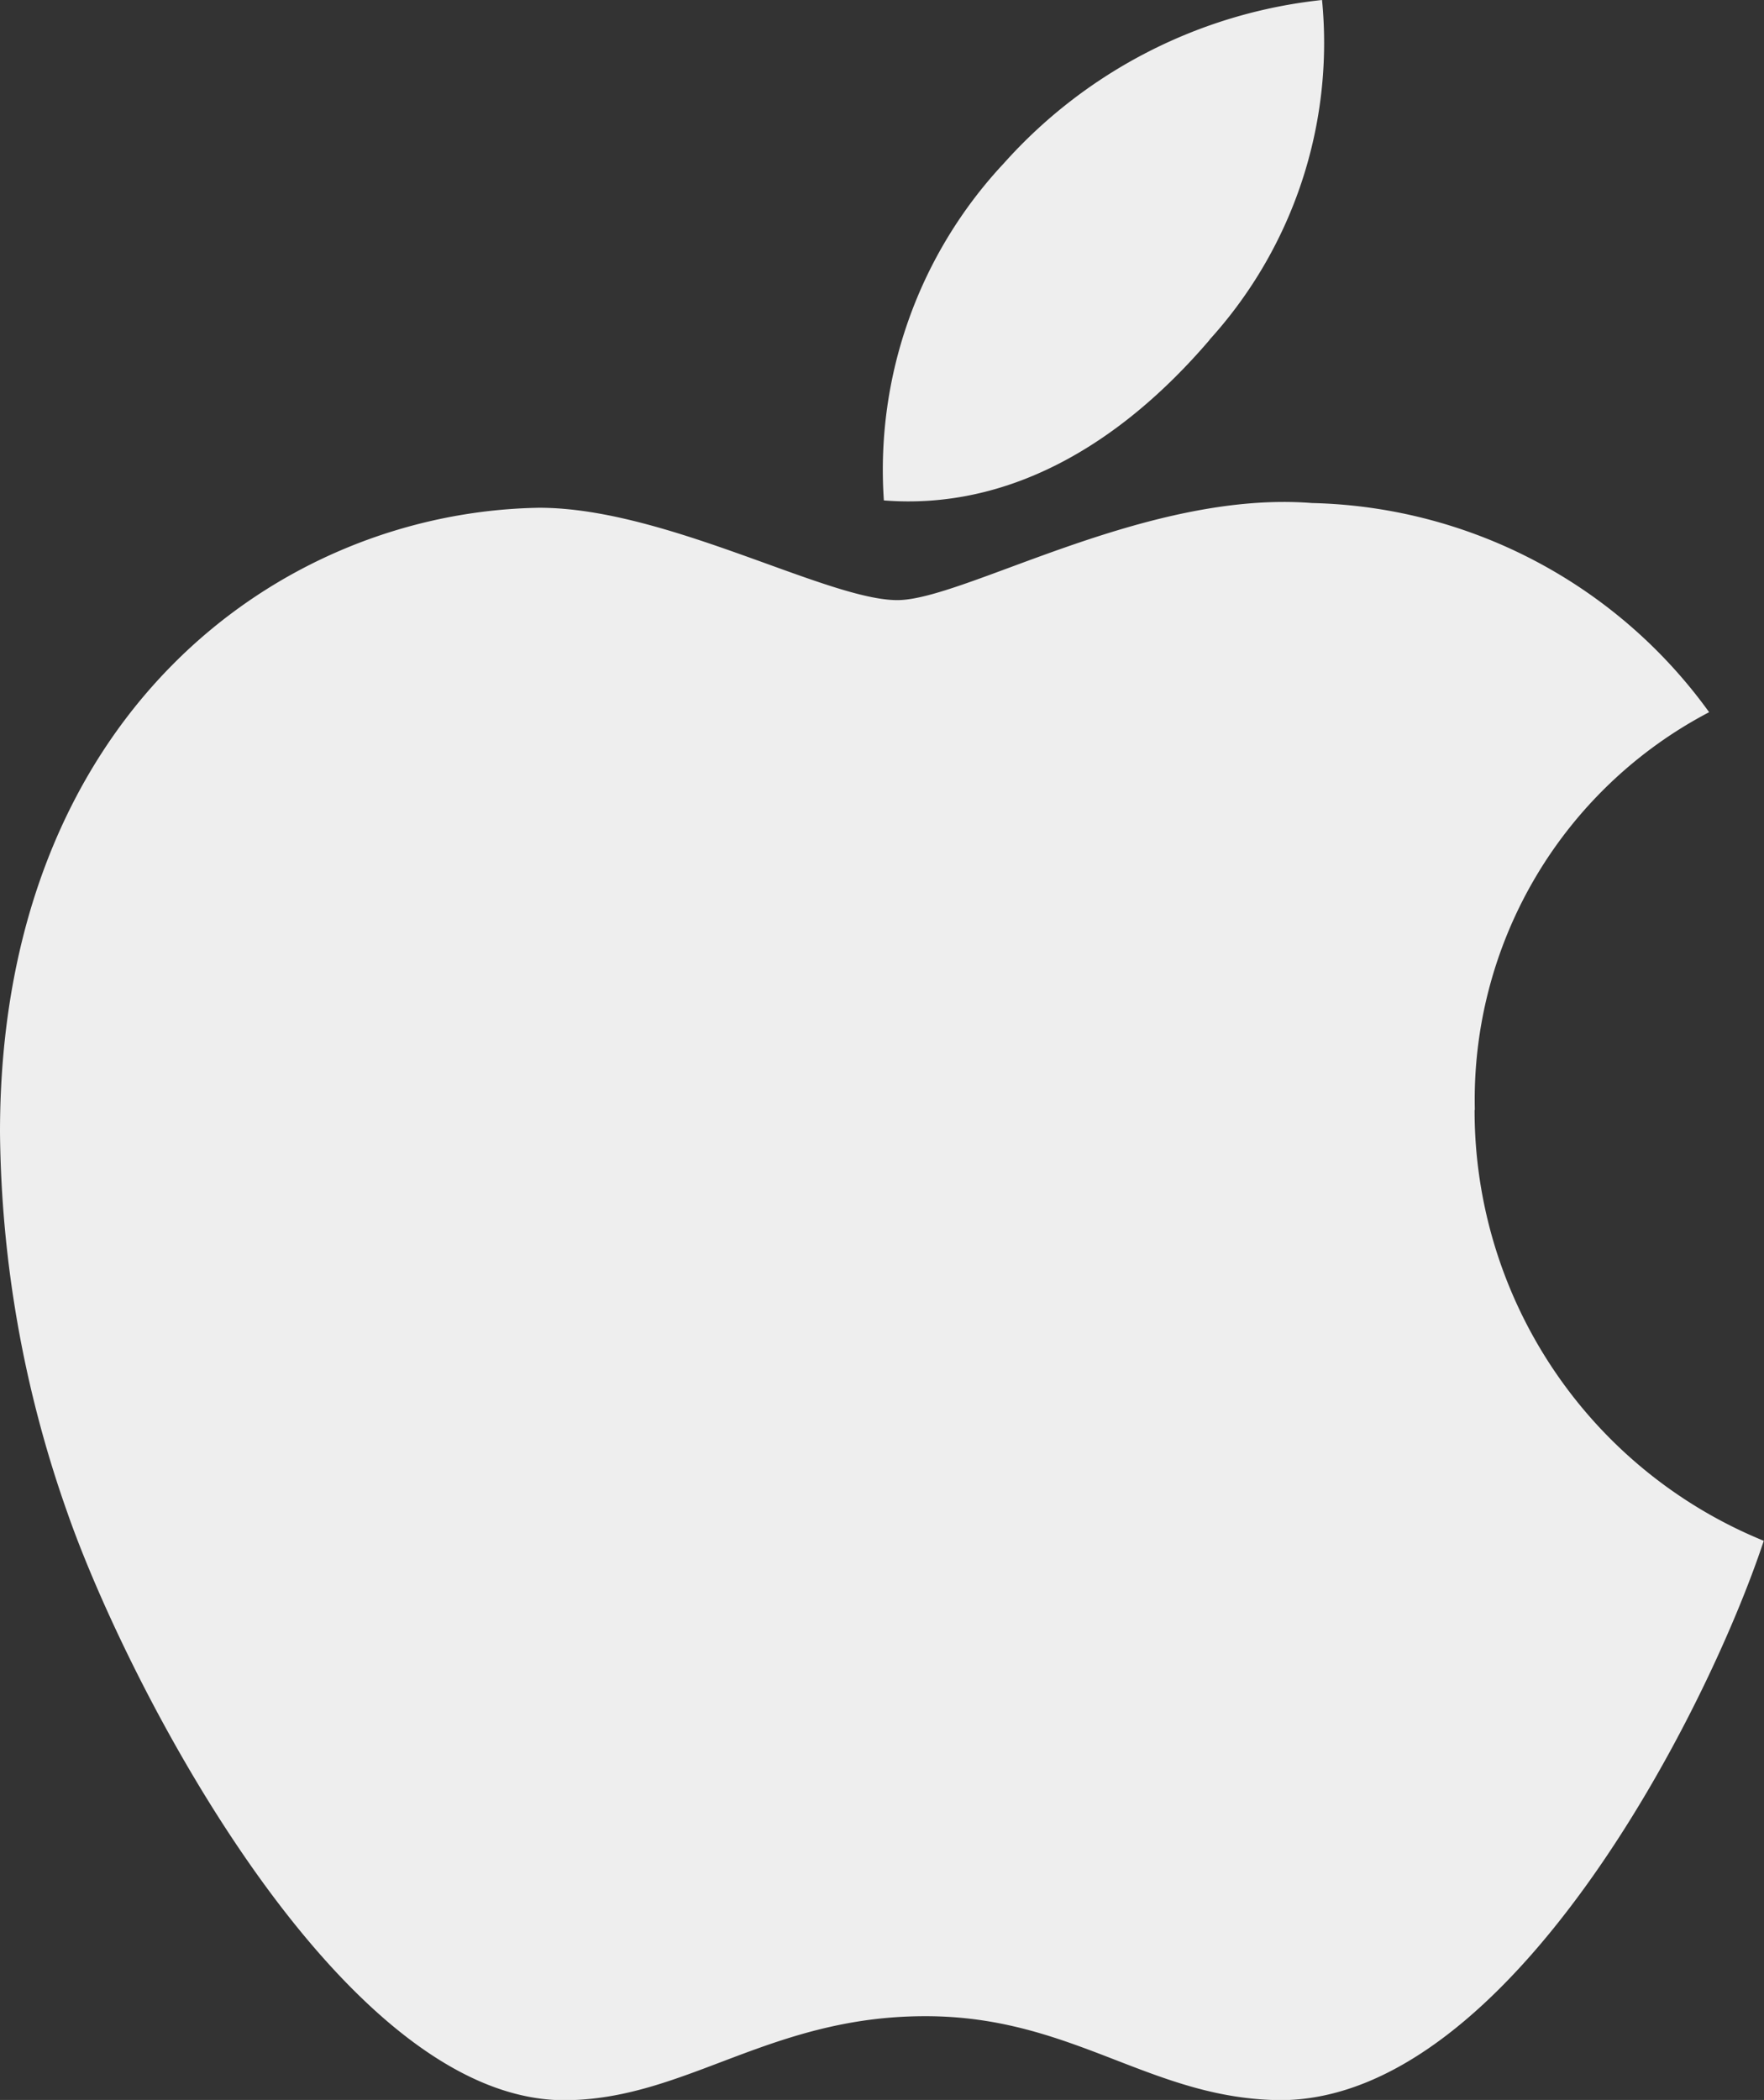
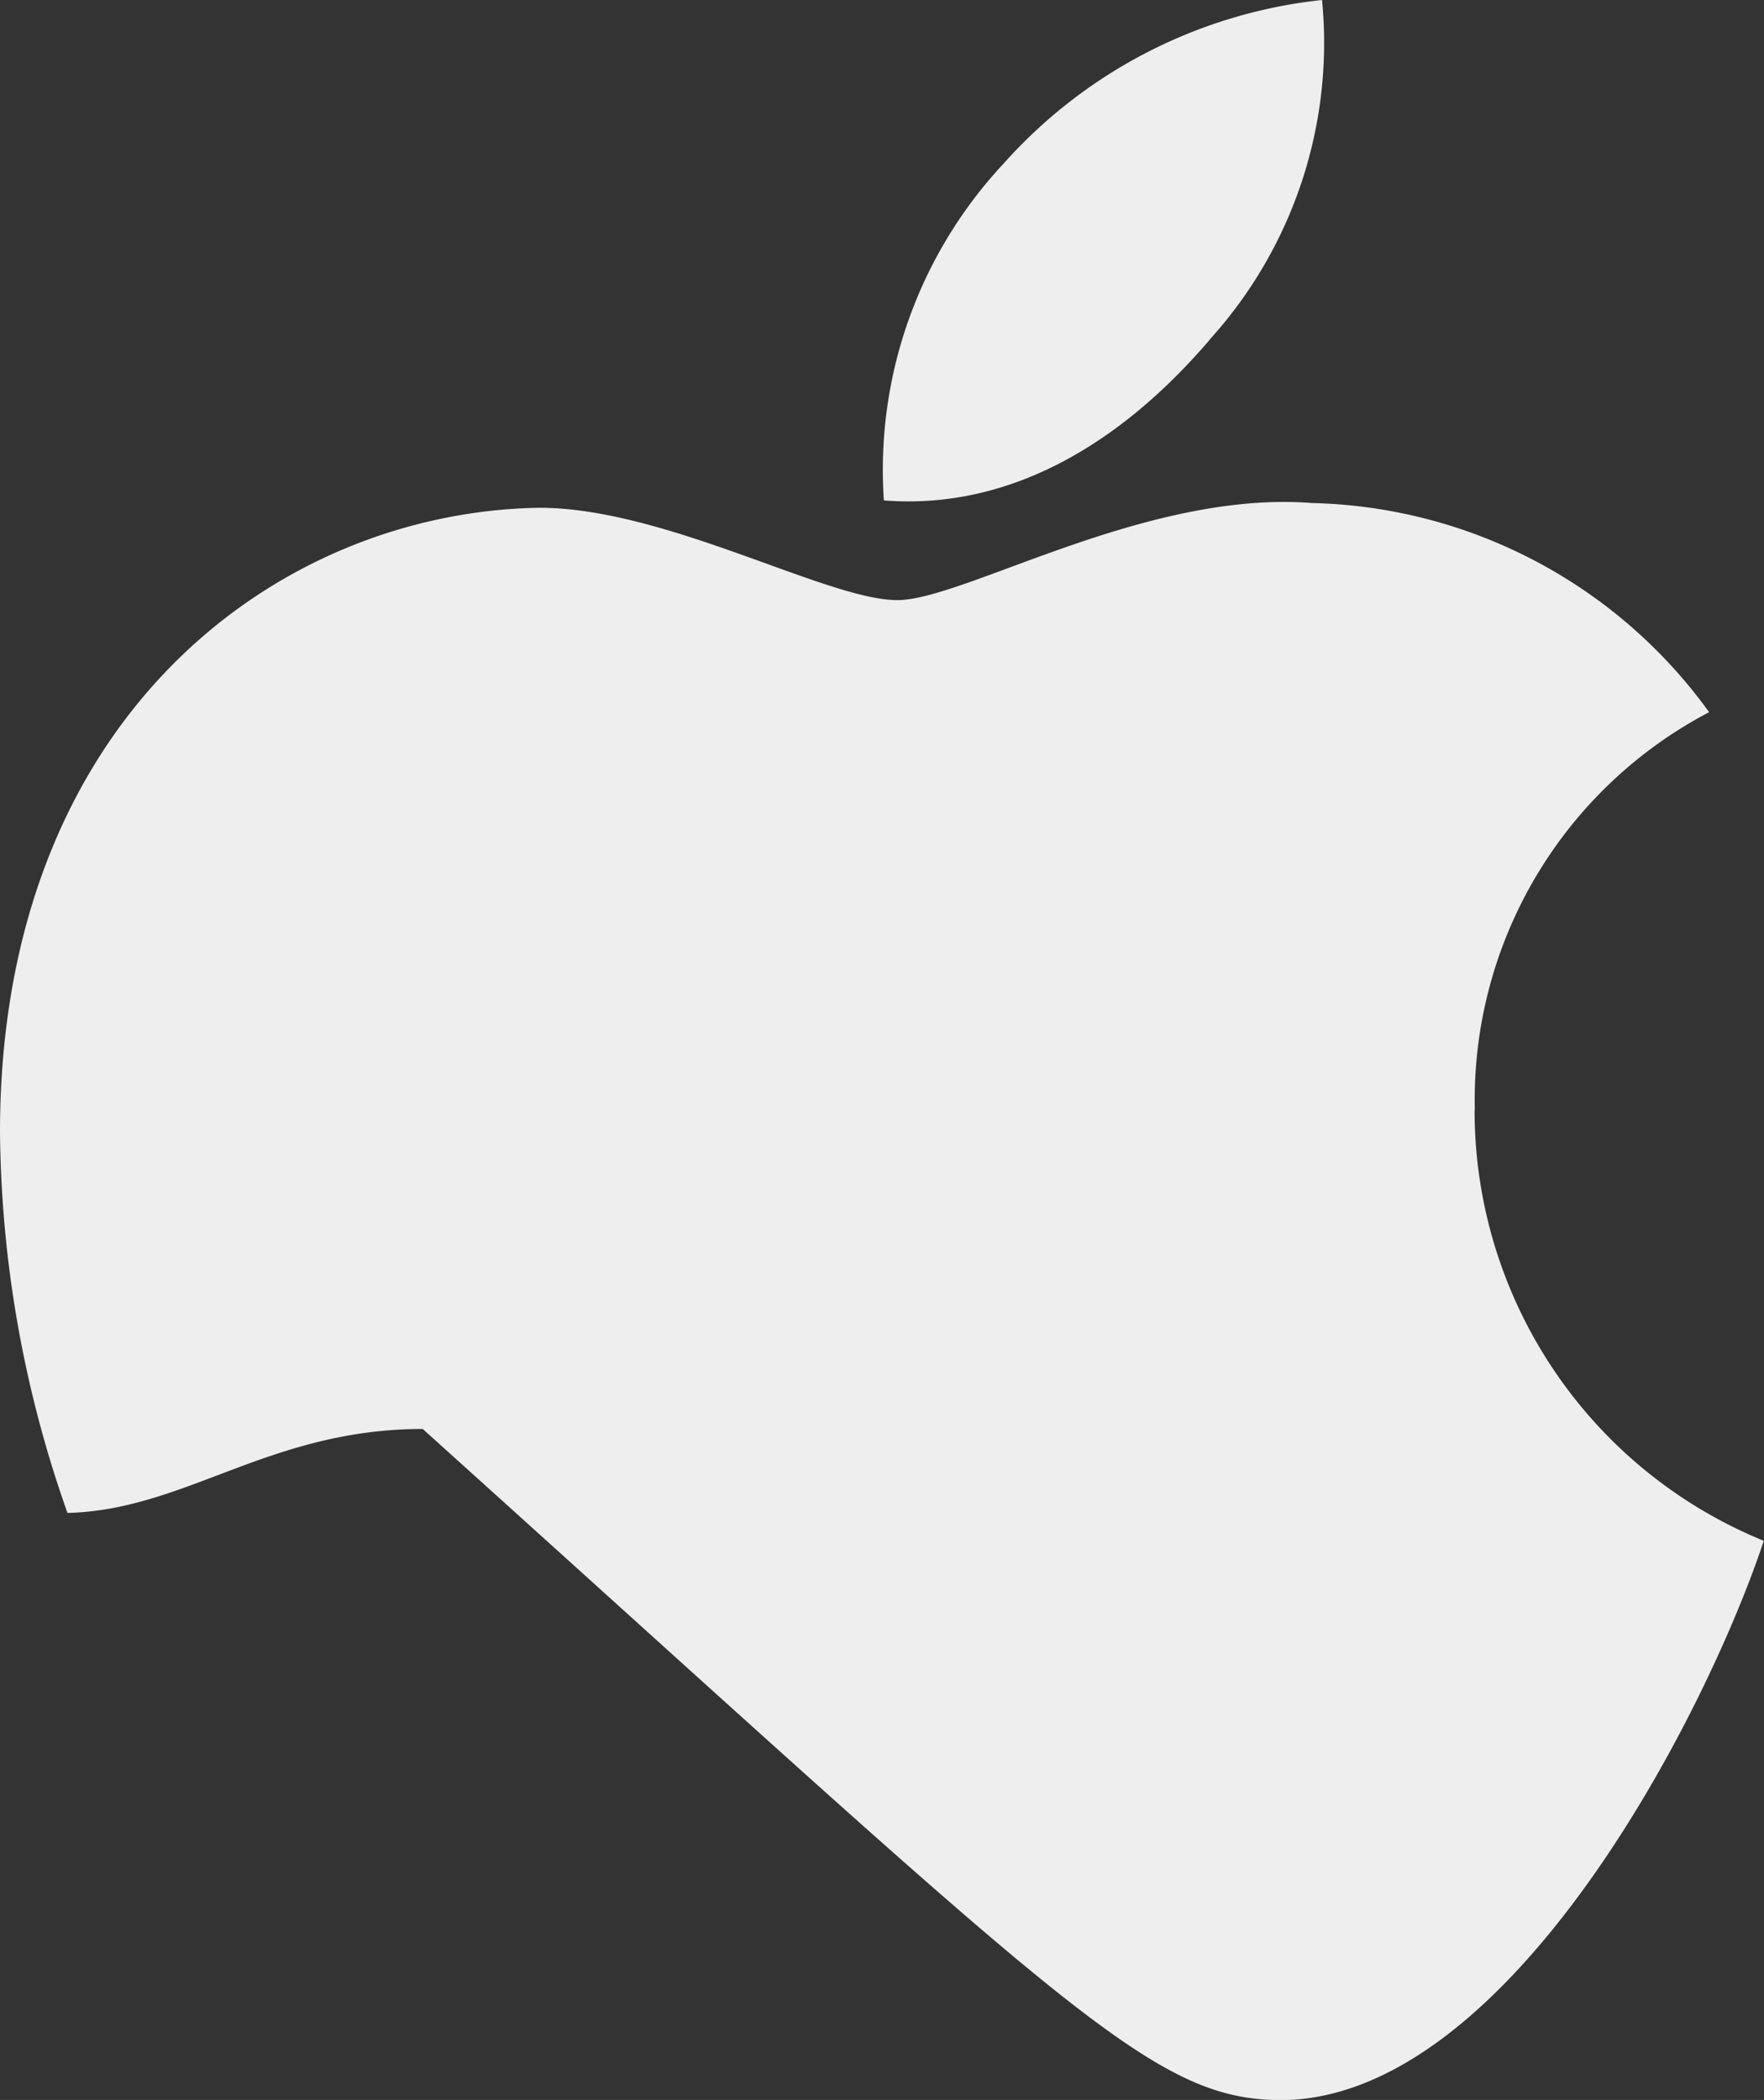
<svg xmlns="http://www.w3.org/2000/svg" width="30.25" height="35.997" viewBox="0 0 30.25 35.997">
  <rect x="0" y="0" width="30.25" height="35.997" fill="#333333" stroke="none" />
  <g id="Razer_iOS_Apps_icon_default" data-name="Razer iOS Apps icon default" transform="translate(9469 16081.744)">
-     <path id="apple_icon" data-name="apple icon" d="M29.291,51.023a7.5,7.5,0,0,1,4.018-6.815A8.635,8.635,0,0,0,26.5,40.623c-2.853-.225-5.971,1.664-7.112,1.664-1.205,0-3.97-1.583-6.14-1.583C8.766,40.776,4,44.28,4,51.408a20.03,20.03,0,0,0,1.157,6.526C6.186,60.884,9.9,68.116,13.772,68c2.025-.048,3.456-1.439,6.092-1.439C22.42,66.557,23.746,68,26,68c3.906-.056,7.265-6.63,8.246-9.588a7.967,7.967,0,0,1-4.959-7.386Zm-4.549-13.2A7.569,7.569,0,0,0,26.671,32a8.522,8.522,0,0,0-5.457,2.8,7.688,7.688,0,0,0-2.057,5.778C21.255,40.744,23.167,39.667,24.742,37.827Z" transform="translate(-9473 -16113.744)" fill="#eee" />
+     <path id="apple_icon" data-name="apple icon" d="M29.291,51.023a7.5,7.5,0,0,1,4.018-6.815A8.635,8.635,0,0,0,26.5,40.623c-2.853-.225-5.971,1.664-7.112,1.664-1.205,0-3.97-1.583-6.14-1.583C8.766,40.776,4,44.28,4,51.408a20.03,20.03,0,0,0,1.157,6.526c2.025-.048,3.456-1.439,6.092-1.439C22.42,66.557,23.746,68,26,68c3.906-.056,7.265-6.63,8.246-9.588a7.967,7.967,0,0,1-4.959-7.386Zm-4.549-13.2A7.569,7.569,0,0,0,26.671,32a8.522,8.522,0,0,0-5.457,2.8,7.688,7.688,0,0,0-2.057,5.778C21.255,40.744,23.167,39.667,24.742,37.827Z" transform="translate(-9473 -16113.744)" fill="#eee" />
  </g>
</svg>